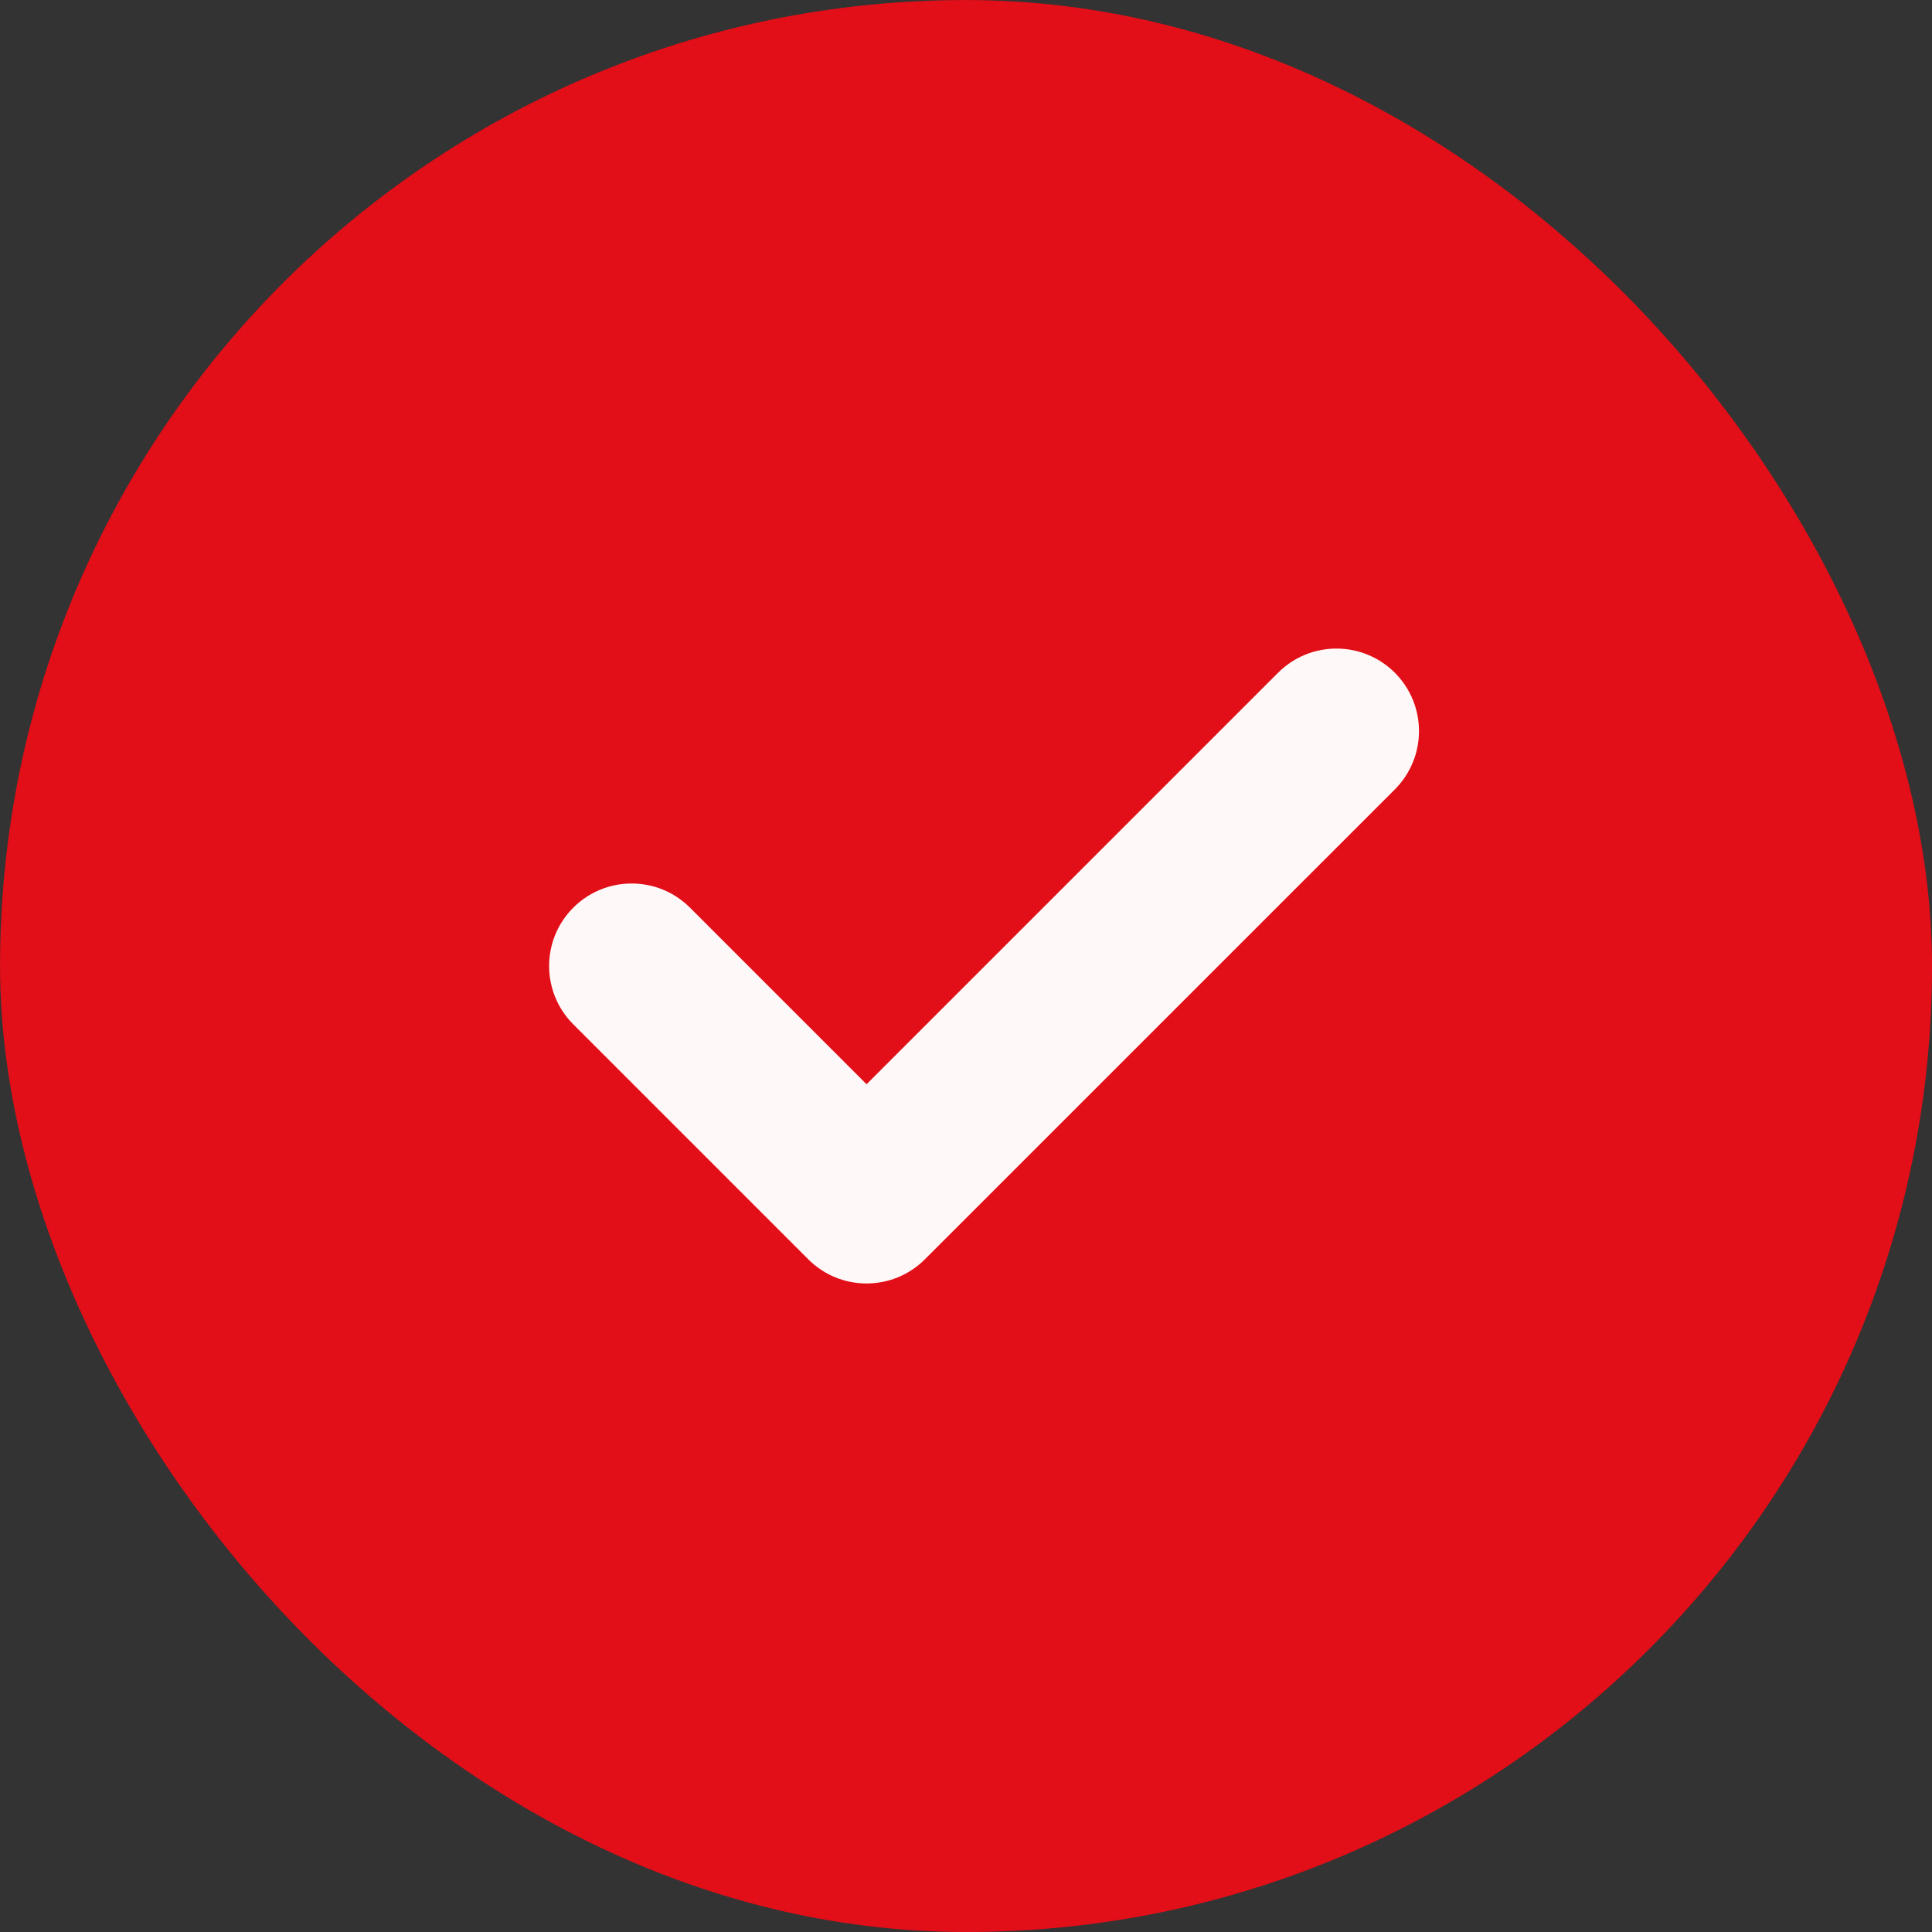
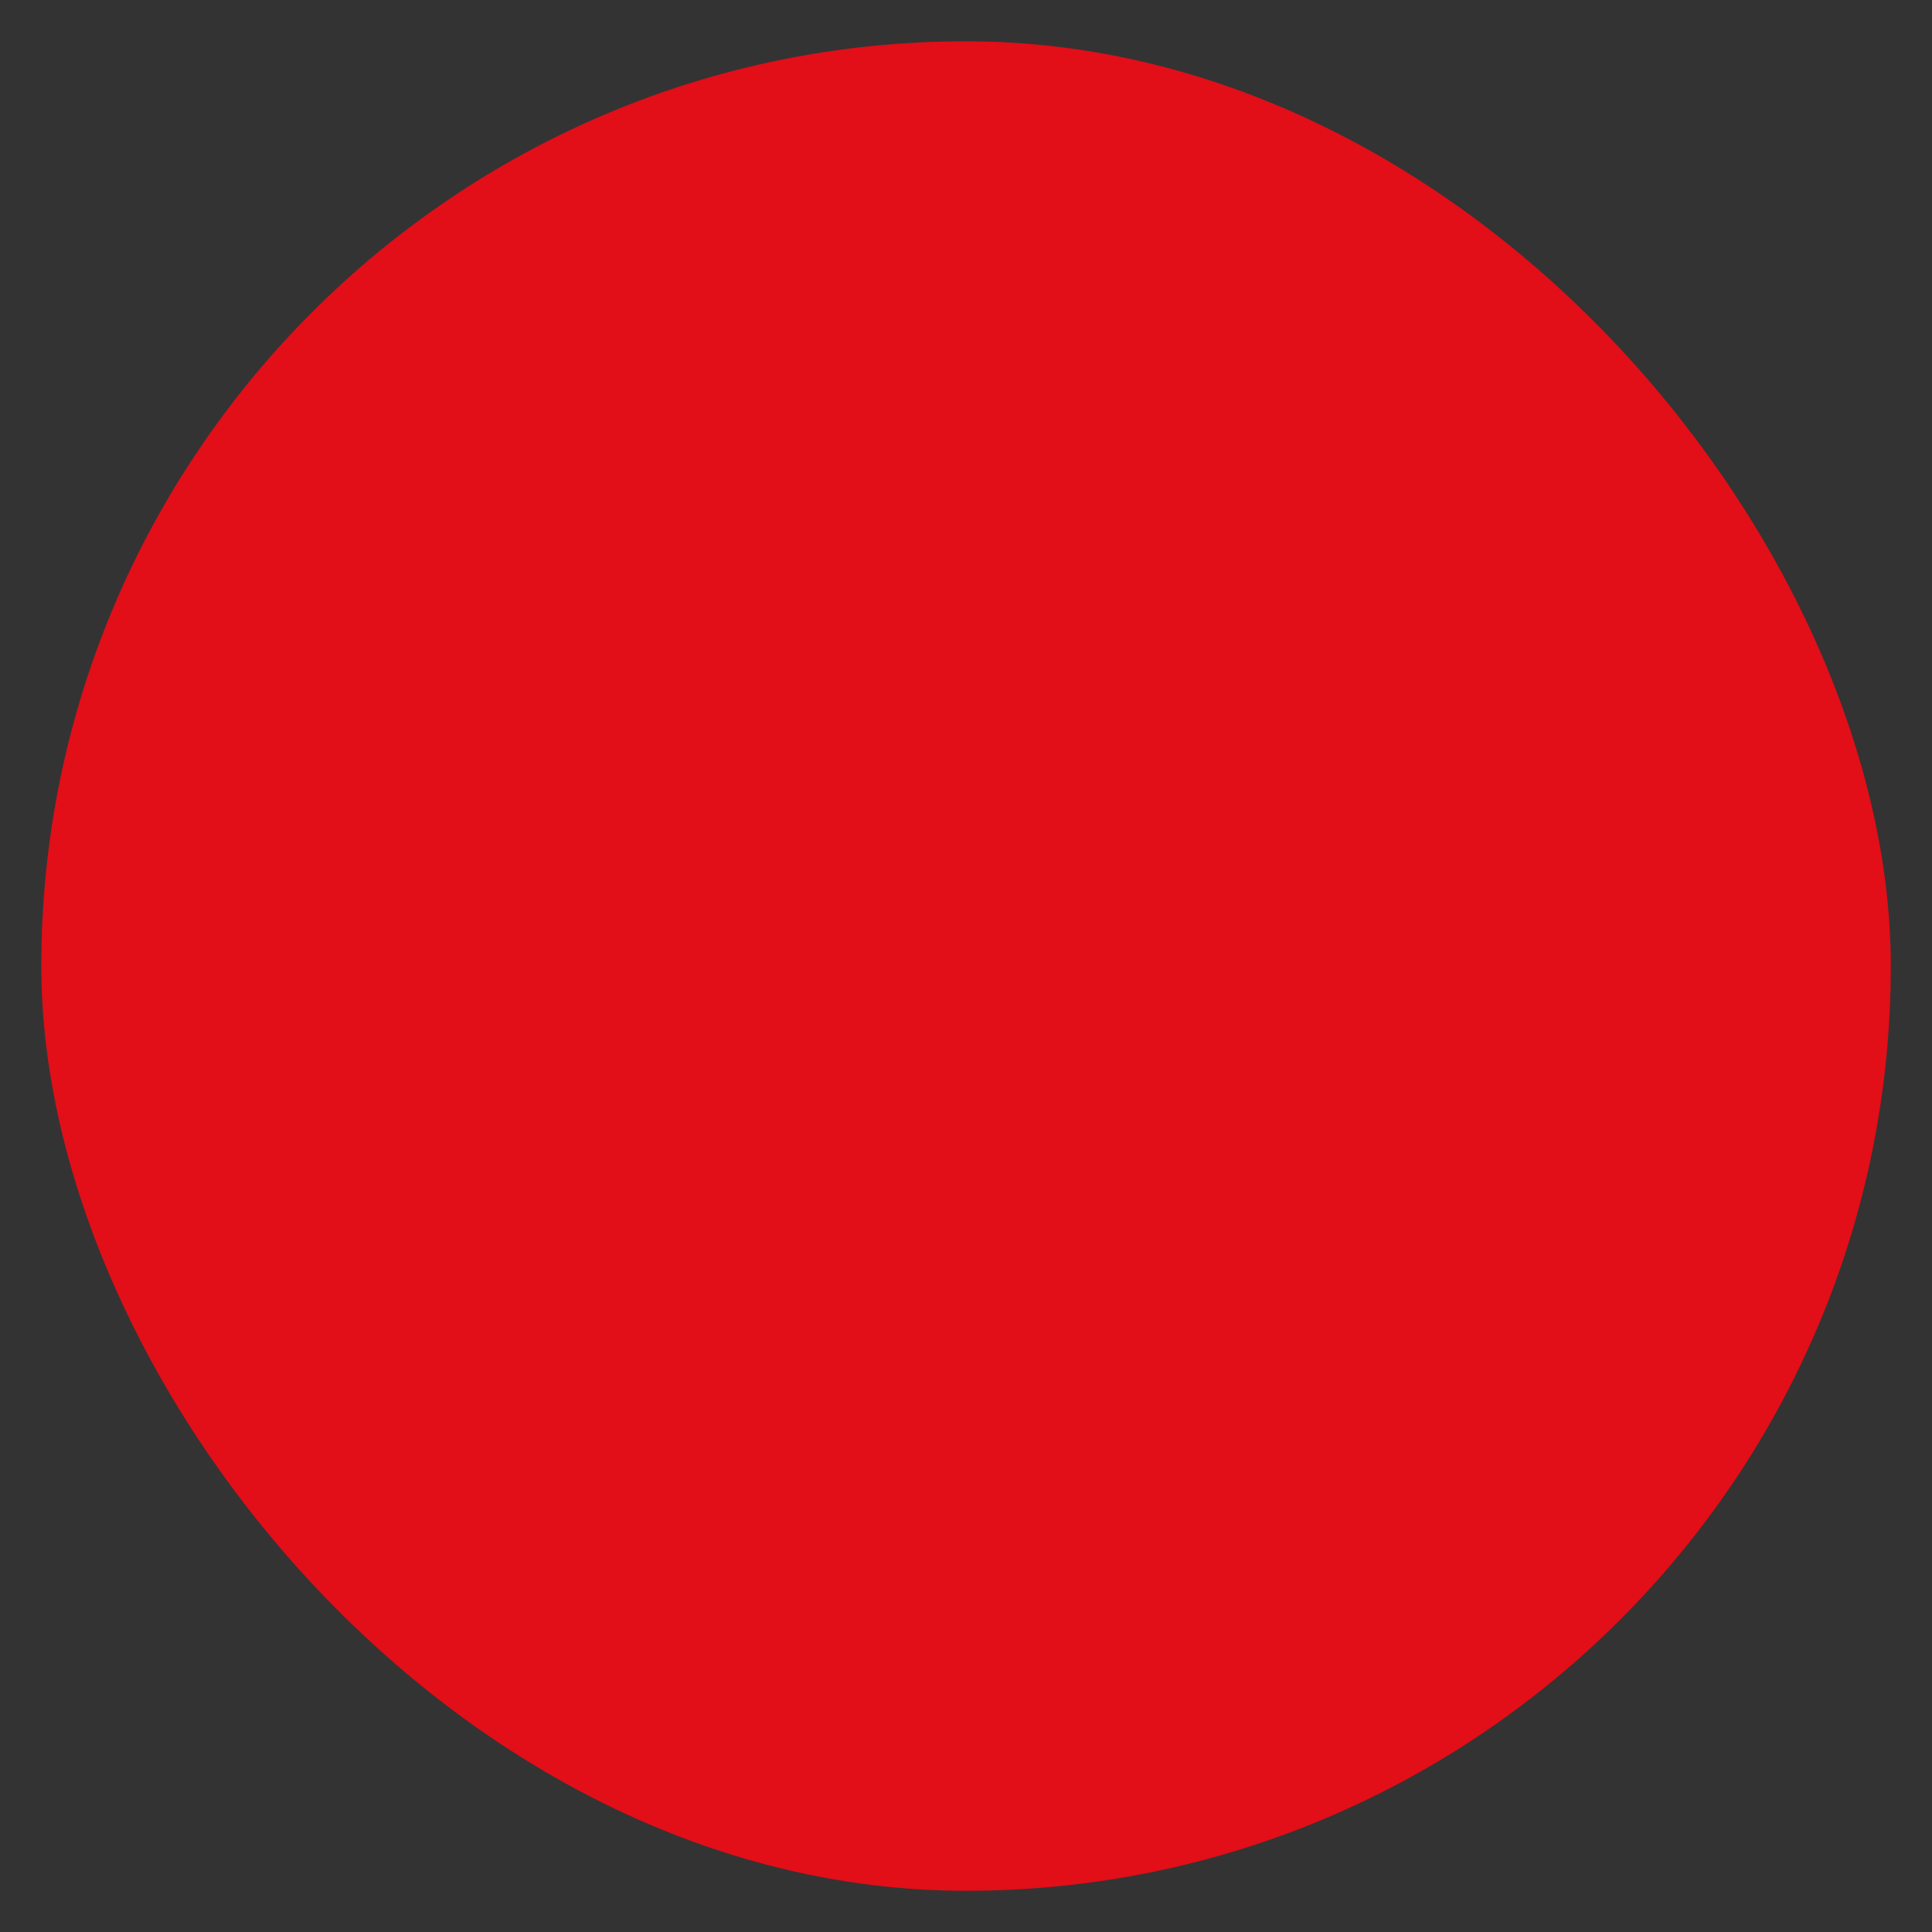
<svg xmlns="http://www.w3.org/2000/svg" width="30" height="30" viewBox="0 0 30 30" fill="none">
  <rect x="0" y="0" width="30" height="30" fill="#333333" stroke="none" />
  <rect x="0.641" y="0.641" width="28.719" height="28.719" rx="14.359" fill="#E20E18" />
-   <rect x="0.641" y="0.641" width="28.719" height="28.719" rx="14.359" stroke="#E20E18" stroke-width="1.281" />
-   <path fill-rule="evenodd" clip-rule="evenodd" d="M21.659 10.446C22.159 10.947 22.159 11.758 21.659 12.258L14.362 19.554C13.862 20.055 13.05 20.055 12.55 19.554L8.902 15.906C8.402 15.406 8.401 14.595 8.902 14.094C9.402 13.594 10.214 13.594 10.714 14.094L13.456 16.836L19.846 10.446C20.347 9.946 21.158 9.946 21.659 10.446Z" fill="#FFF8F8" />
</svg>